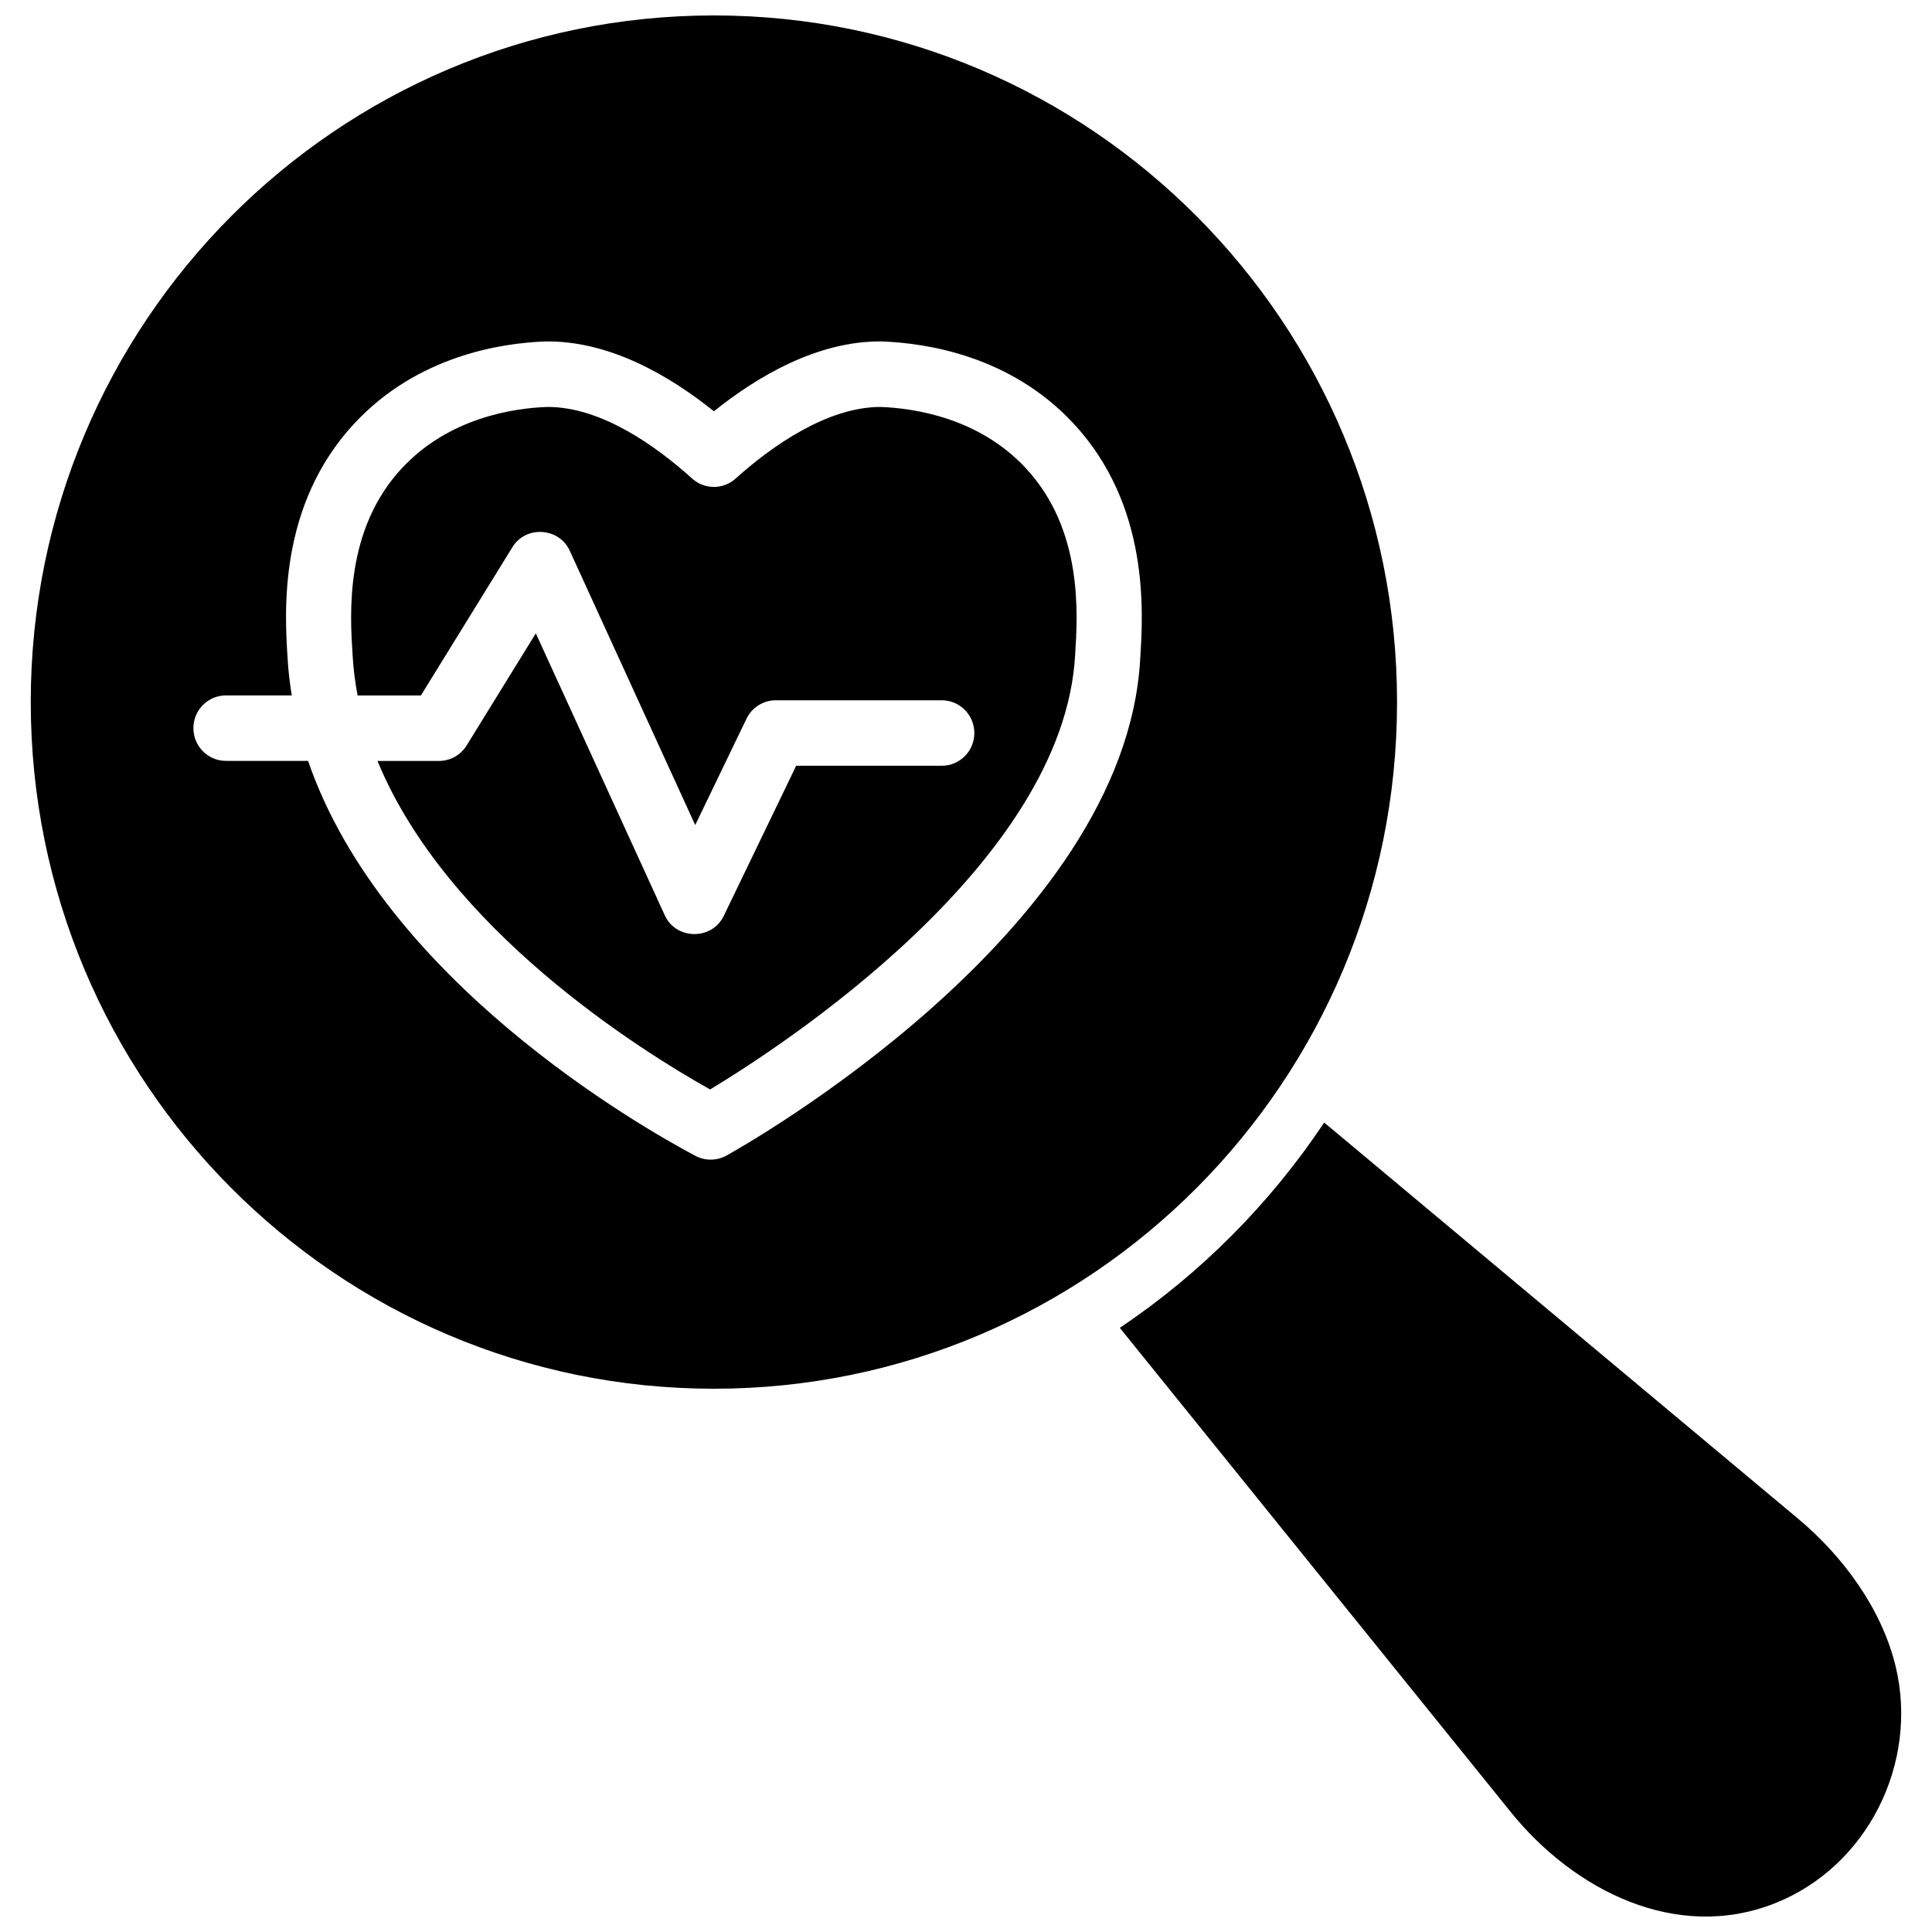
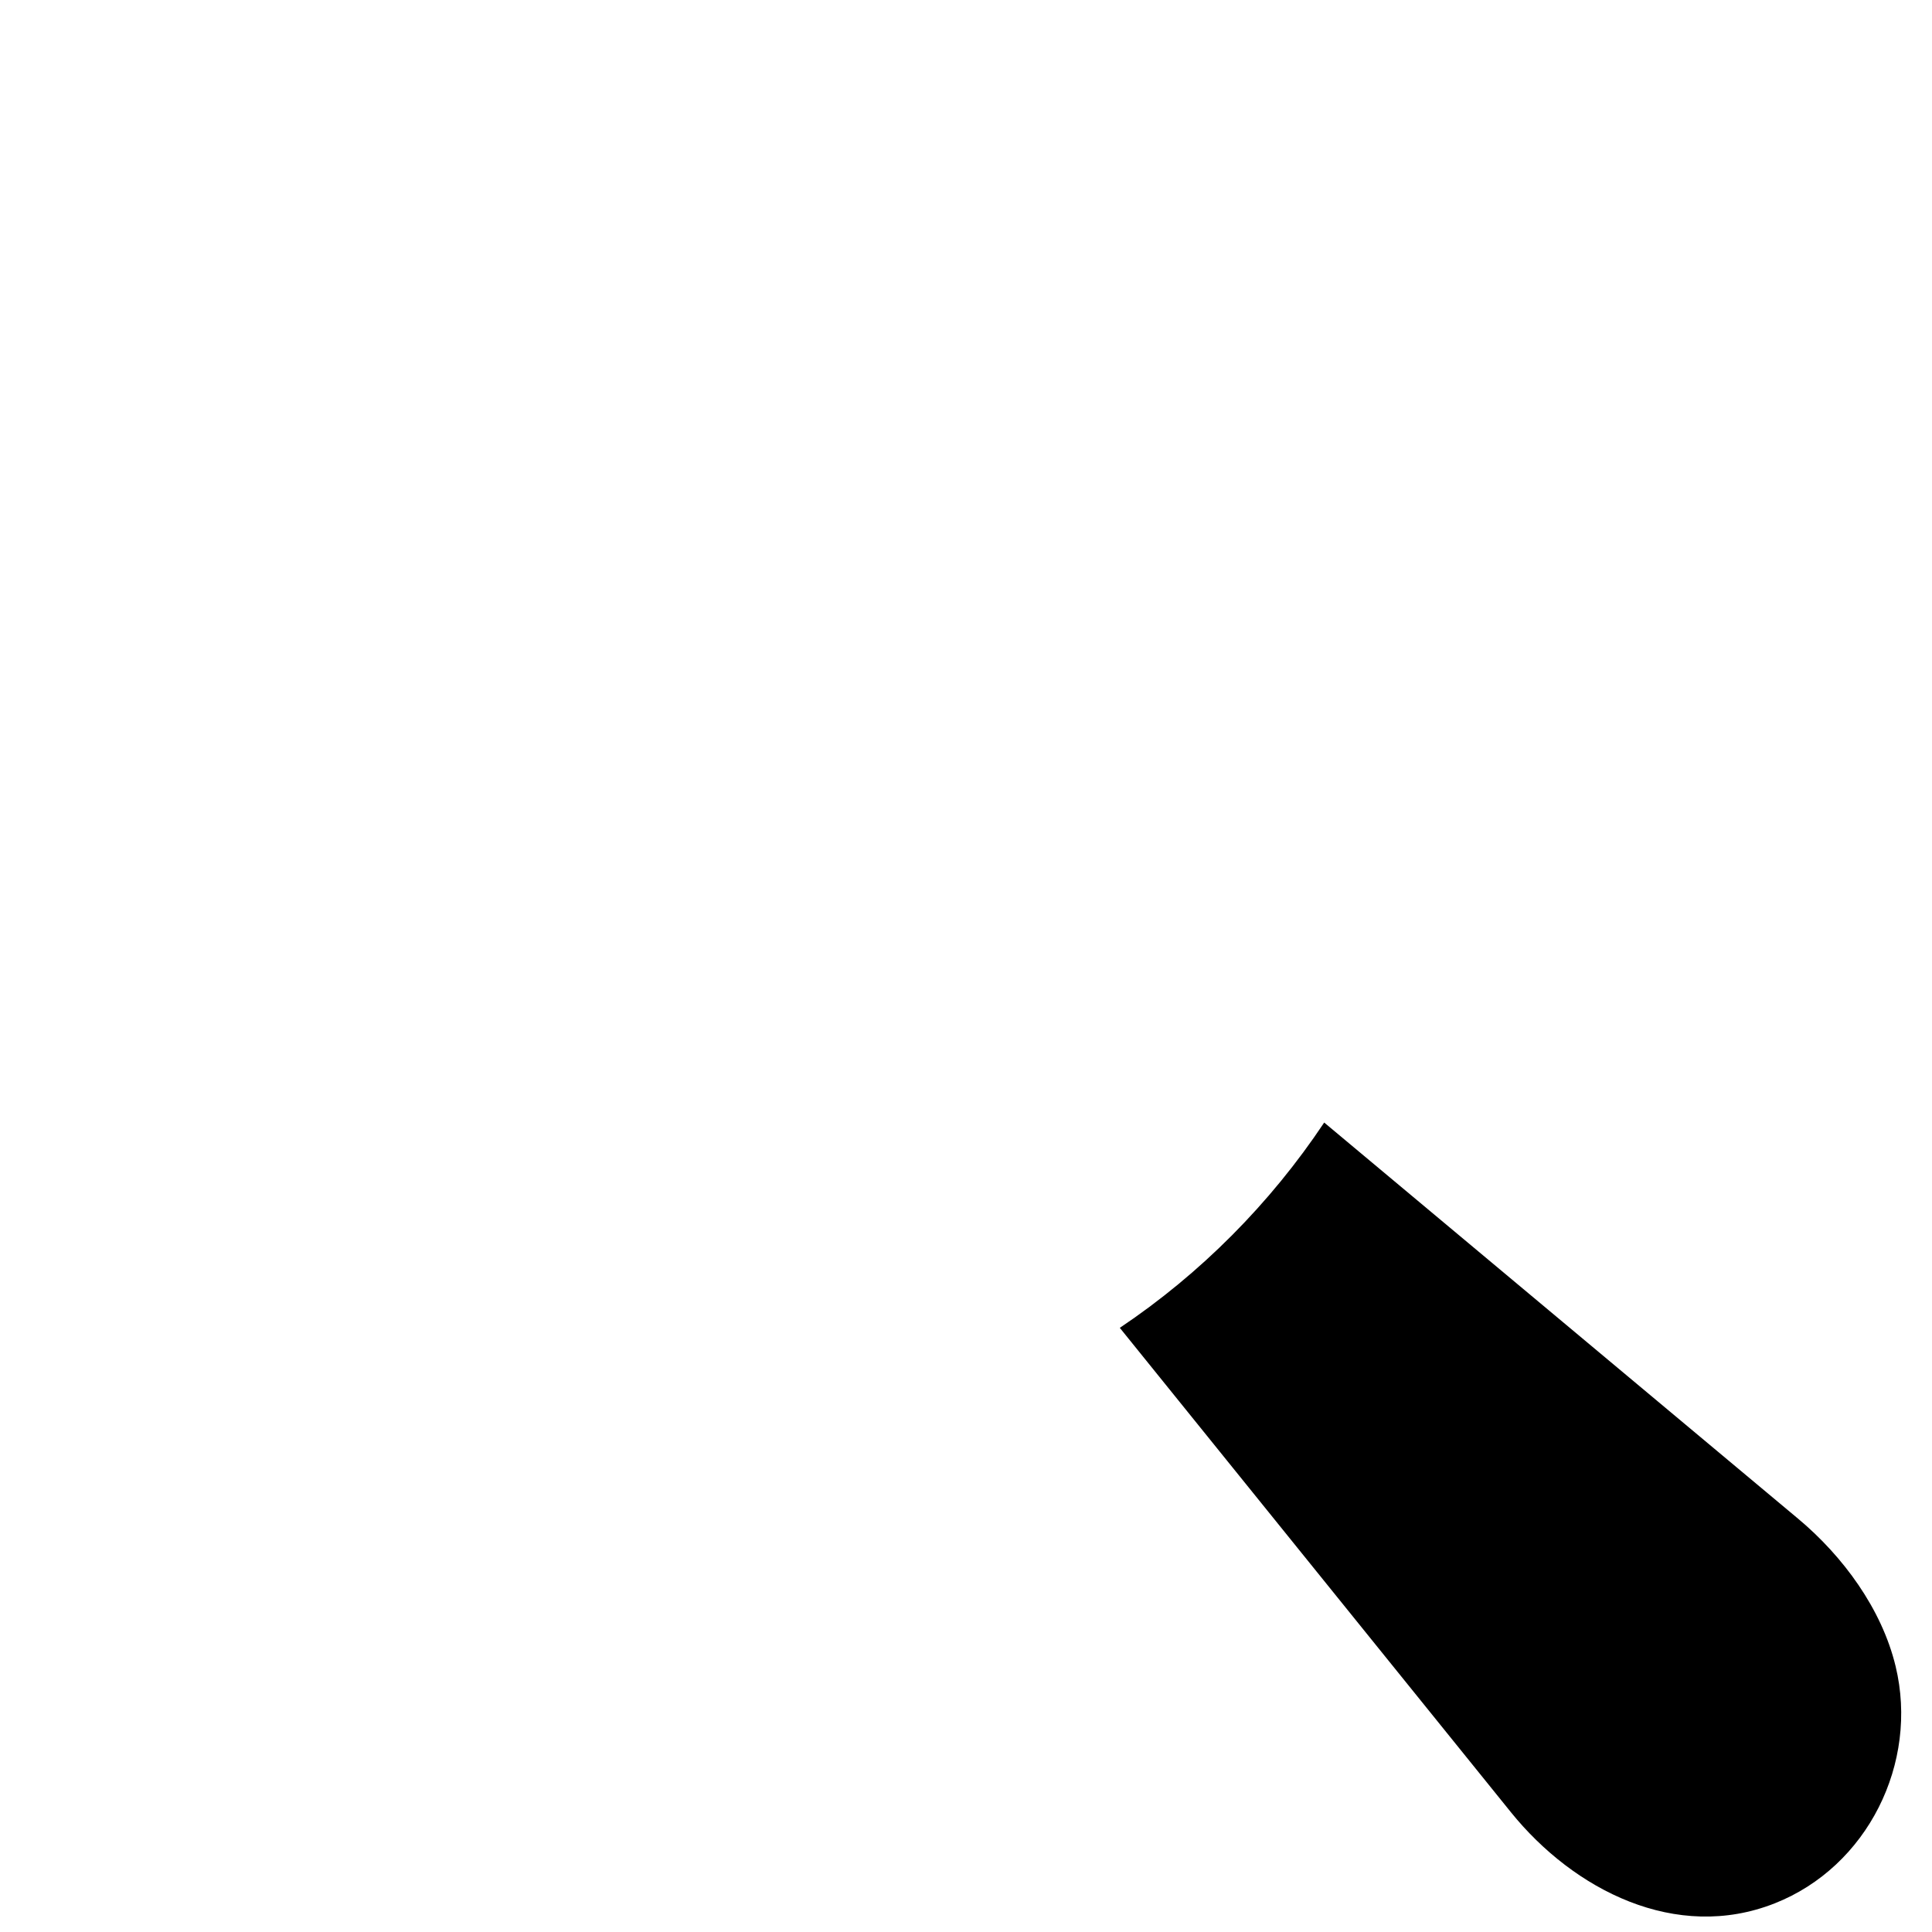
<svg xmlns="http://www.w3.org/2000/svg" width="800px" height="800px" version="1.1" viewBox="144 144 512 512">
  <defs>
    <clipPath id="b">
      <path d="m440 441h208v210.9h-208z" />
    </clipPath>
    <clipPath id="a">
-       <path d="m152 148.09h363v364.91h-363z" />
-     </clipPath>
+       </clipPath>
  </defs>
  <g clip-path="url(#b)">
    <path d="m440.76 495.89 103.64 128.36c16.695 20.664 43.793 34.488 69.945 24.148 24.562-9.707 38.191-37.172 32.016-62.801-3.668-15.234-13.973-29.199-25.824-39.109l-125.61-105c-14.309 21.457-32.781 40.059-54.164 54.402z" />
  </g>
-   <path d="m415.86 268.08c-12.418-13.352-29.484-15.902-38.551-16.234-13.961 0.008-28.664 10.246-38.367 18.98-3.269 2.953-8.238 2.953-11.512 0-9.641-8.68-24.074-18.98-38.254-18.98-0.094 0-0.188 0-0.277 0.004-8.902 0.328-25.969 2.879-38.387 16.23-15.191 16.293-13.766 38.637-13.078 49.375 0.199 3.68 0.656 7.301 1.34 10.855h16.766l24.27-39.328c3.551-5.769 12.352-5.211 15.172 0.945l33.258 72.723 13.59-28.18c1.445-2.992 4.457-4.887 7.766-4.887h43.984c4.766 0 8.629 3.883 8.629 8.676 0 4.789-3.863 8.676-8.629 8.676h-38.582l-19.207 39.816c-3.117 6.453-12.625 6.363-15.605-0.164l-34.188-74.746-18.332 29.711c-1.574 2.547-4.344 4.106-7.328 4.106h-16.301c18.383 44.641 69.477 76.582 88.145 87.059 18.398-11.082 93.73-59.75 96.742-115.18 0.691-10.82 2.121-33.156-13.066-49.445 0.012-0.012 0.004-0.016 0.004-0.016-12.41-13.352 0 0 0 0-12.41-13.352 0 0 0 0z" />
  <g clip-path="url(#a)">
-     <path d="m333.19 148.09c-99.98 0-181.04 81.473-181.04 181.97s81.051 181.97 181.04 181.97c99.98 0 181.04-81.473 181.04-181.97s-81.055-181.97-181.04-181.97zm3.309 302.16c-2.512 1.391-5.668 1.418-8.199 0.07-15.102-8.027-82.734-46.738-102.66-104.68h-21.758c-4.766 0-8.629-3.883-8.629-8.676 0-4.789 3.863-8.676 8.629-8.676h17.438c-0.512-3.231-0.922-6.496-1.102-9.824-0.773-12.059-2.59-40.492 17.707-62.258 16.637-17.891 38.797-21.285 50.52-21.715 17.039-0.293 33.012 9.09 44.75 18.5 11.633-9.328 27.324-18.512 44.016-18.512 0.141 0 0.293 0.004 0.438 0.004 12.023 0.438 34.18 3.832 50.824 21.734 20.285 21.77 18.469 50.191 17.695 62.332-3.934 72.359-105.35 129.3-109.66 131.7z" />
-   </g>
+     </g>
</svg>